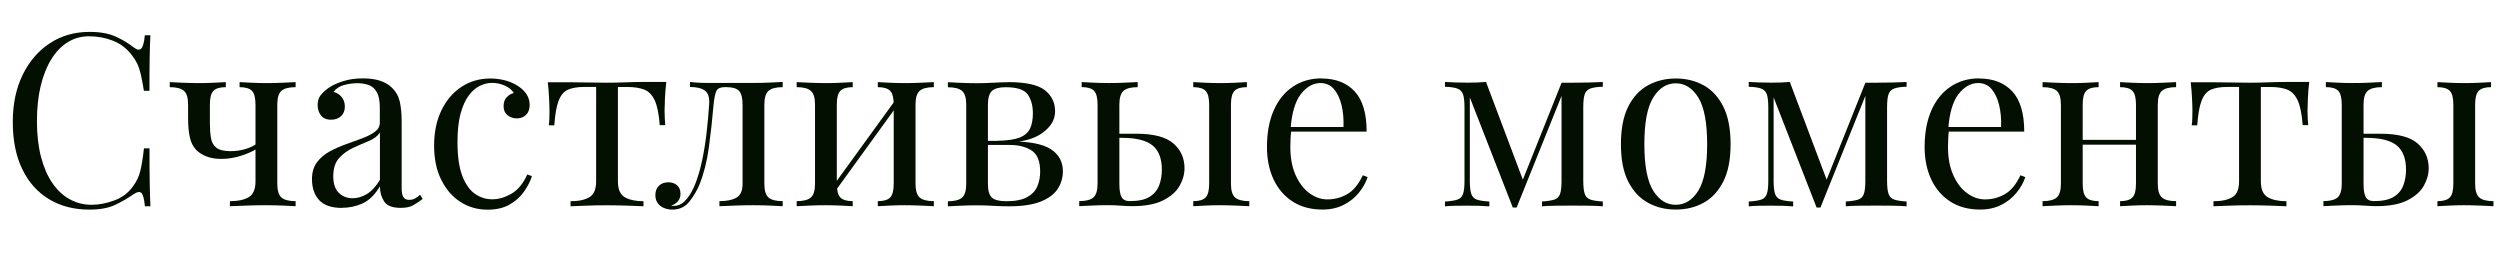
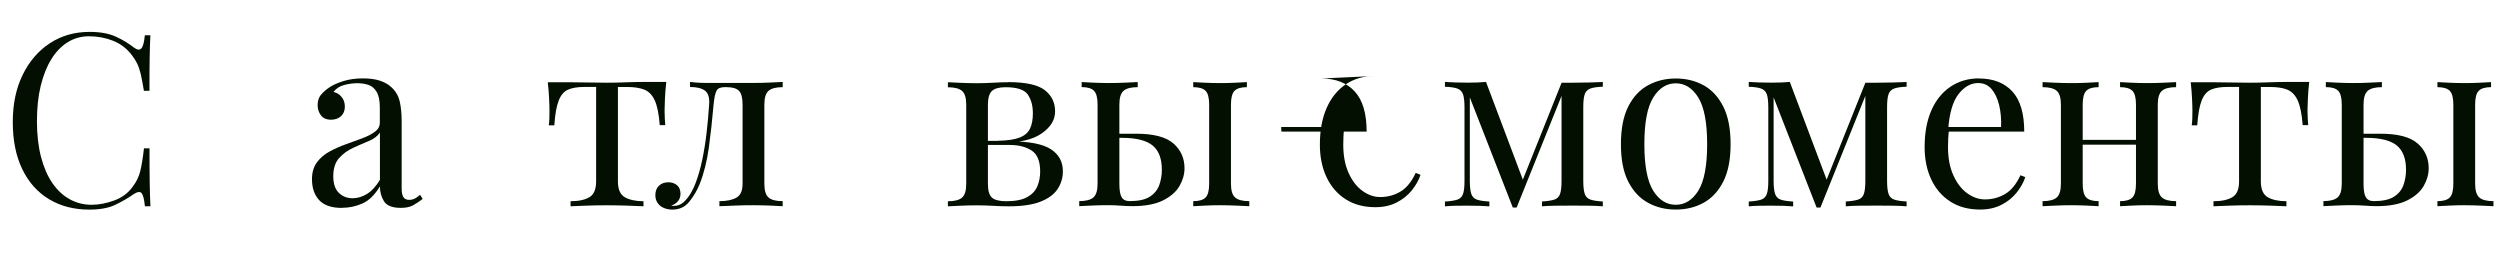
<svg xmlns="http://www.w3.org/2000/svg" id="a" data-name="Слой 1" viewBox="0 0 455.48 48.18">
  <defs>
    <style> .b { fill: #030f00; } </style>
  </defs>
  <path class="b" d="M16.32,5.81c1.94,0,3.53,.29,4.77,.86,1.25,.57,2.35,1.24,3.32,2,.59,.44,1.03,.49,1.34,.15,.31-.34,.52-1.14,.64-2.4h1.01c-.06,1.09-.1,2.41-.13,3.96-.03,1.56-.04,3.61-.04,6.16h-1.01c-.21-1.26-.4-2.27-.57-3.01-.18-.75-.39-1.39-.64-1.91-.25-.53-.58-1.06-.99-1.58-.91-1.2-2.05-2.07-3.43-2.62-1.38-.54-2.83-.81-4.36-.81-1.44,0-2.74,.36-3.89,1.08-1.16,.72-2.16,1.75-2.99,3.1-.84,1.35-1.48,2.98-1.94,4.88-.46,1.91-.68,4.05-.68,6.42s.25,4.64,.75,6.53c.5,1.89,1.19,3.48,2.09,4.77,.89,1.29,1.95,2.27,3.17,2.93s2.53,.99,3.94,.99c1.32,0,2.7-.26,4.14-.79,1.44-.53,2.57-1.38,3.39-2.55,.64-.85,1.09-1.77,1.34-2.77,.25-1,.48-2.39,.68-4.18h1.01c0,2.67,.01,4.82,.04,6.45s.07,3,.13,4.11h-1.01c-.12-1.26-.32-2.05-.59-2.38-.28-.32-.74-.28-1.39,.13-1.09,.76-2.24,1.43-3.45,2s-2.78,.86-4.69,.86c-2.79,0-5.23-.63-7.33-1.89-2.1-1.26-3.73-3.08-4.88-5.46-1.16-2.38-1.74-5.24-1.74-8.58s.6-6.16,1.8-8.62c1.2-2.46,2.85-4.38,4.95-5.76,2.1-1.38,4.51-2.07,7.24-2.07Z" />
-   <path class="b" d="M41.14,14.96v.92c-1.06,0-1.8,.22-2.24,.66-.44,.44-.66,1.28-.66,2.51v3.43c0,1.03,.07,1.92,.2,2.68,.13,.76,.46,1.35,.99,1.76,.53,.41,1.38,.62,2.55,.62,.94,0,1.83-.12,2.68-.37,.85-.25,1.55-.58,2.11-.99v.92c-.59,.41-1.49,.82-2.71,1.23-1.22,.41-2.47,.62-3.76,.62-1.03,0-1.93-.15-2.71-.46-.78-.31-1.4-.71-1.87-1.21-.56-.59-.94-1.35-1.14-2.29-.21-.94-.31-2.1-.31-3.48v-2.46c0-1.23-.26-2.07-.77-2.51-.51-.44-1.37-.66-2.57-.66v-.92c.5,.03,1.26,.07,2.29,.11,1.03,.04,2.02,.07,2.99,.07s1.91-.02,2.84-.07c.92-.04,1.62-.08,2.09-.11Zm12.72,0v.92c-1.2,0-2.06,.22-2.57,.66-.51,.44-.77,1.28-.77,2.51v14.43c0,1.23,.26,2.07,.77,2.51s1.37,.66,2.57,.66v.92c-.5-.03-1.23-.07-2.2-.11-.97-.04-2.05-.07-3.26-.07s-2.38,.02-3.63,.07c-1.25,.04-2.21,.08-2.88,.11v-.92c1.47,0,2.61-.24,3.43-.73,.82-.48,1.23-1.44,1.23-2.88v-13.99c0-1.23-.22-2.07-.66-2.51-.44-.44-1.19-.66-2.24-.66v-.92c.47,.03,1.17,.07,2.09,.11,.92,.04,1.87,.07,2.84,.07s1.96-.02,2.99-.07c1.03-.04,1.79-.08,2.29-.11Z" />
  <path class="b" d="M62.3,37.88c-1.91,0-3.29-.48-4.16-1.43-.87-.95-1.3-2.22-1.3-3.81,0-1.23,.3-2.25,.9-3.06,.6-.81,1.37-1.47,2.31-1.98,.94-.51,1.93-.95,2.97-1.32,1.04-.37,2.03-.73,2.97-1.08,.94-.35,1.71-.75,2.31-1.19,.6-.44,.9-1,.9-1.67v-2.73c0-1.23-.18-2.17-.55-2.82-.37-.65-.86-1.08-1.47-1.3-.62-.22-1.31-.33-2.07-.33s-1.52,.1-2.35,.31c-.84,.21-1.5,.63-2,1.28,.56,.12,1.04,.41,1.45,.88,.41,.47,.62,1.07,.62,1.8s-.24,1.31-.7,1.74c-.47,.42-1.07,.64-1.8,.64-.85,0-1.47-.27-1.87-.81-.4-.54-.59-1.15-.59-1.83,0-.76,.19-1.38,.57-1.85,.38-.47,.87-.91,1.45-1.32,.67-.47,1.55-.87,2.62-1.21,1.07-.34,2.28-.51,3.63-.51,1.2,0,2.23,.14,3.08,.42,.85,.28,1.55,.68,2.11,1.21,.76,.7,1.26,1.56,1.5,2.57,.23,1.01,.35,2.22,.35,3.63v12.23c0,.7,.1,1.22,.31,1.56,.2,.34,.56,.51,1.06,.51,.41,0,.77-.09,1.08-.26s.61-.4,.9-.66l.48,.75c-.62,.47-1.2,.86-1.76,1.17-.56,.31-1.31,.46-2.24,.46-1.53,0-2.54-.4-3.04-1.19-.5-.79-.75-1.7-.75-2.73-.94,1.56-2,2.6-3.19,3.12-1.19,.53-2.43,.79-3.72,.79Zm1.94-1.76c.88,0,1.75-.26,2.6-.77,.85-.51,1.64-1.37,2.38-2.57v-8.62c-.44,.65-1.12,1.16-2.05,1.54-.92,.38-1.88,.8-2.86,1.25-.98,.46-1.83,1.07-2.53,1.85-.7,.78-1.06,1.89-1.06,3.32,0,1.35,.34,2.35,1.01,3.01,.67,.66,1.51,.99,2.51,.99Z" />
-   <path class="b" d="M89.32,14.3c.94,0,1.85,.12,2.73,.35,.88,.23,1.67,.59,2.38,1.06,.67,.44,1.19,.95,1.54,1.52,.35,.57,.53,1.2,.53,1.87,0,.79-.22,1.4-.66,1.83-.44,.43-1,.64-1.67,.64s-1.21-.19-1.69-.57c-.48-.38-.73-.92-.73-1.63s.18-1.22,.55-1.63c.37-.41,.8-.67,1.3-.79-.29-.53-.81-.97-1.56-1.32s-1.55-.53-2.4-.53c-.73,0-1.47,.18-2.2,.53-.73,.35-1.41,.93-2.02,1.74-.62,.81-1.11,1.91-1.5,3.3-.38,1.39-.57,3.13-.57,5.21,0,2.58,.29,4.63,.88,6.16,.59,1.53,1.36,2.62,2.31,3.28,.95,.66,2,.99,3.15,.99s2.3-.34,3.48-1.01c1.17-.67,2.14-1.85,2.9-3.52l.84,.31c-.29,.94-.78,1.88-1.45,2.84-.68,.95-1.56,1.74-2.64,2.35-1.09,.62-2.42,.92-4,.92-1.82,0-3.46-.47-4.93-1.41s-2.63-2.28-3.5-4.03c-.87-1.74-1.3-3.82-1.3-6.23s.43-4.52,1.3-6.36c.87-1.83,2.08-3.27,3.63-4.31,1.55-1.04,3.33-1.56,5.32-1.56Z" />
  <path class="b" d="M121.39,14.96c-.12,1.03-.2,2.01-.24,2.95-.04,.94-.07,1.66-.07,2.16,0,.53,.01,1.04,.04,1.52,.03,.48,.06,.89,.09,1.21h-1.01c-.15-2.02-.46-3.53-.92-4.53-.47-1-1.12-1.65-1.94-1.96-.82-.31-1.83-.46-3.04-.46h-1.72v17.2c0,1.44,.42,2.4,1.25,2.88,.84,.48,1.97,.73,3.41,.73v.92c-.68-.03-1.61-.07-2.79-.11s-2.47-.07-3.85-.07-2.63,.02-3.83,.07c-1.2,.04-2.14,.08-2.82,.11v-.92c1.47,0,2.61-.24,3.43-.73,.82-.48,1.23-1.44,1.23-2.88V15.84h-2.16c-1.2,0-2.18,.16-2.93,.48-.75,.32-1.32,.98-1.72,1.98-.4,1-.67,2.51-.81,4.53h-1.01c.06-.32,.09-.73,.11-1.21,.01-.48,.02-.99,.02-1.52,0-.5-.02-1.22-.07-2.16-.04-.94-.12-1.92-.24-2.95h4.22c1,0,2.06,.02,3.19,.04,1.13,.03,2.24,.04,3.32,.04s2.24-.02,3.39-.07c1.14-.04,2.21-.07,3.21-.07h4.22Z" />
  <path class="b" d="M142.6,14.96v.92c-1.2,0-2.06,.22-2.57,.66-.51,.44-.77,1.28-.77,2.51v14.43c0,1.23,.26,2.07,.77,2.51,.51,.44,1.37,.66,2.57,.66v.92c-.5-.03-1.23-.07-2.2-.11-.97-.04-2.02-.07-3.17-.07s-2.3,.02-3.45,.07c-1.16,.04-2.06,.08-2.71,.11v-.92c1.32,0,2.35-.21,3.1-.64,.75-.43,1.12-1.27,1.12-2.53v-14.43c0-1.23-.22-2.07-.66-2.51-.44-.44-1.19-.66-2.24-.66h-.4c-.73,0-1.22,.22-1.45,.66-.23,.44-.41,1.28-.53,2.51-.24,2.73-.52,5.33-.86,7.81-.34,2.48-.9,4.72-1.69,6.71-.44,1.09-1.05,2.13-1.83,3.12-.78,1-1.83,1.5-3.15,1.5-.53,0-1.03-.1-1.5-.29-.47-.19-.85-.48-1.14-.88-.29-.4-.44-.89-.44-1.47,0-.73,.22-1.3,.66-1.72,.44-.41,1.01-.62,1.72-.62,.62,0,1.14,.18,1.56,.53,.42,.35,.64,.88,.64,1.58,0,.47-.13,.89-.4,1.25-.26,.37-.69,.67-1.28,.9,.06,.03,.14,.04,.24,.04h.2c.73,0,1.36-.24,1.87-.73,.51-.48,.95-1.06,1.32-1.72s.64-1.24,.81-1.74c.47-1.23,.87-2.61,1.19-4.14,.32-1.52,.59-3.15,.79-4.88,.2-1.73,.37-3.49,.48-5.28,.09-1.23-.17-2.07-.77-2.51-.6-.44-1.5-.66-2.71-.66v-.92c.23,.03,.61,.07,1.12,.11,.51,.04,1.14,.07,1.87,.07h8.54c1.03,0,2.05-.02,3.06-.07s1.77-.08,2.27-.11Z" />
-   <path class="b" d="M155.36,14.96v.92c-1.06,0-1.8,.22-2.24,.66s-.66,1.28-.66,2.51v14.43c0,1.23,.22,2.07,.66,2.51,.44,.44,1.19,.66,2.24,.66v.92c-.47-.03-1.17-.07-2.09-.11s-1.87-.07-2.84-.07-1.97,.02-2.99,.07c-1.03,.04-1.79,.08-2.29,.11v-.92c1.2,0,2.06-.22,2.57-.66,.51-.44,.77-1.28,.77-2.51v-14.43c0-1.23-.26-2.07-.77-2.51-.51-.44-1.37-.66-2.57-.66v-.92c.5,.03,1.26,.07,2.29,.11,1.03,.04,2.02,.07,2.99,.07s1.91-.02,2.84-.07,1.62-.08,2.09-.11Zm7.92,3.08l.7,.48-12.1,16.72-.7-.53,12.1-16.68Zm6.86-3.08v.92c-1.2,0-2.06,.22-2.57,.66-.51,.44-.77,1.28-.77,2.51v14.43c0,1.23,.26,2.07,.77,2.51s1.37,.66,2.57,.66v.92c-.5-.03-1.26-.07-2.29-.11-1.03-.04-2.02-.07-2.99-.07s-1.91,.02-2.84,.07c-.92,.04-1.62,.08-2.09,.11v-.92c1.06,0,1.8-.22,2.24-.66,.44-.44,.66-1.28,.66-2.51v-14.43c0-1.23-.22-2.07-.66-2.51-.44-.44-1.19-.66-2.24-.66v-.92c.47,.03,1.17,.07,2.09,.11,.92,.04,1.87,.07,2.84,.07s1.96-.02,2.99-.07c1.03-.04,1.79-.08,2.29-.11Z" />
  <path class="b" d="M183.65,14.96c3.23,0,5.46,.49,6.71,1.47,1.25,.98,1.87,2.27,1.87,3.85s-.8,2.86-2.4,4c-1.6,1.14-4.01,1.72-7.24,1.72l-.84-.35c1.76-.03,3.1-.23,4.03-.59,.92-.37,1.55-.92,1.89-1.65,.34-.73,.51-1.66,.51-2.77,0-1.38-.31-2.51-.92-3.41-.62-.89-1.97-1.34-4.05-1.34-1.17,0-2,.23-2.49,.68-.48,.46-.73,1.28-.73,2.49v14.43c0,1.23,.24,2.07,.73,2.51,.48,.44,1.36,.66,2.62,.66,1.64,0,2.91-.25,3.81-.75,.89-.5,1.51-1.16,1.85-1.98,.34-.82,.51-1.72,.51-2.68,0-1.88-.52-3.15-1.56-3.83-1.04-.67-2.37-1.01-3.98-1.01h-6.69v-.75h6.29l.4,.09c3.52,0,6.01,.48,7.48,1.43,1.47,.95,2.2,2.3,2.2,4.03,0,1.17-.32,2.24-.95,3.21-.63,.97-1.67,1.74-3.1,2.31-1.44,.57-3.37,.86-5.81,.86-.91,0-1.85-.03-2.82-.09-.97-.06-2-.09-3.08-.09-.91,0-1.88,.02-2.9,.07-1.03,.04-1.79,.08-2.29,.11v-.92c1.2,0,2.06-.22,2.57-.66,.51-.44,.77-1.28,.77-2.51v-14.43c0-1.23-.26-2.07-.77-2.51-.51-.44-1.37-.66-2.57-.66v-.92c.5,.03,1.26,.07,2.29,.11,1.03,.04,1.99,.07,2.9,.07,1.06,0,2.08-.03,3.08-.09,1-.06,1.89-.09,2.68-.09Z" />
  <path class="b" d="M207.28,14.96v.92c-1.2,0-2.06,.22-2.57,.66-.51,.44-.77,1.28-.77,2.51v14.43c0,1.17,.14,2,.42,2.46,.28,.47,.77,.7,1.47,.7,1.58,0,2.79-.26,3.63-.79,.84-.53,1.41-1.23,1.74-2.11,.32-.88,.48-1.82,.48-2.82,0-2.02-.56-3.5-1.69-4.42-1.13-.92-3-1.39-5.61-1.39h-3.08l-.09-.75h5.76c3.2,0,5.47,.59,6.82,1.78,1.35,1.19,2.02,2.69,2.02,4.51,0,1.09-.3,2.16-.9,3.21-.6,1.06-1.6,1.94-2.99,2.64-1.39,.7-3.26,1.06-5.61,1.06-.62,0-1.32-.03-2.11-.09s-1.58-.09-2.38-.09c-.91,0-1.88,.02-2.9,.07-1.03,.04-1.79,.08-2.29,.11v-.92c1.2,0,2.06-.22,2.57-.66,.51-.44,.77-1.28,.77-2.51v-14.43c0-1.23-.22-2.07-.66-2.51-.44-.44-1.19-.66-2.24-.66v-.92c.47,.03,1.17,.07,2.09,.11,.92,.04,1.87,.07,2.84,.07s1.96-.02,2.99-.07c1.03-.04,1.79-.08,2.29-.11Zm19.89,0v.92c-1.06,0-1.8,.22-2.24,.66-.44,.44-.66,1.28-.66,2.51v14.43c0,1.23,.26,2.07,.77,2.51s1.37,.66,2.57,.66v.92c-.5-.03-1.28-.07-2.33-.11s-2.07-.07-3.04-.07c-.88,0-1.79,.02-2.73,.07-.94,.04-1.64,.08-2.11,.11v-.92c1.06,0,1.8-.22,2.24-.66,.44-.44,.66-1.28,.66-2.51v-14.43c0-1.23-.22-2.07-.66-2.51-.44-.44-1.19-.66-2.24-.66v-.92c.47,.03,1.17,.07,2.11,.11,.94,.04,1.85,.07,2.73,.07,.97,0,1.91-.02,2.84-.07,.92-.04,1.62-.08,2.09-.11Z" />
-   <path class="b" d="M240.76,14.3c2.58,0,4.6,.79,6.05,2.35,1.45,1.57,2.18,4.01,2.18,7.33h-15.53l-.04-.84h11.35c.06-1.44-.06-2.76-.35-3.98-.29-1.22-.76-2.19-1.39-2.93-.63-.73-1.44-1.1-2.44-1.1-1.35,0-2.54,.68-3.59,2.02-1.04,1.35-1.67,3.49-1.87,6.42l.13,.18c-.06,.44-.1,.92-.13,1.45-.03,.53-.04,1.06-.04,1.58,0,2,.32,3.71,.97,5.15,.65,1.44,1.49,2.53,2.53,3.28,1.04,.75,2.12,1.12,3.23,1.12,1.32,0,2.54-.32,3.65-.97,1.11-.64,2.05-1.79,2.82-3.43l.88,.35c-.32,.97-.85,1.91-1.58,2.82-.73,.91-1.66,1.65-2.77,2.22-1.12,.57-2.41,.86-3.87,.86-2.11,0-3.92-.48-5.43-1.45-1.51-.97-2.67-2.31-3.48-4.03-.81-1.72-1.21-3.69-1.21-5.92,0-2.58,.41-4.8,1.23-6.67,.82-1.86,1.98-3.3,3.48-4.31,1.5-1.01,3.24-1.52,5.24-1.52Z" />
+   <path class="b" d="M240.76,14.3c2.58,0,4.6,.79,6.05,2.35,1.45,1.57,2.18,4.01,2.18,7.33h-15.53l-.04-.84h11.35l.13,.18c-.06,.44-.1,.92-.13,1.45-.03,.53-.04,1.06-.04,1.58,0,2,.32,3.71,.97,5.15,.65,1.44,1.49,2.53,2.53,3.28,1.04,.75,2.12,1.12,3.23,1.12,1.32,0,2.54-.32,3.65-.97,1.11-.64,2.05-1.79,2.82-3.43l.88,.35c-.32,.97-.85,1.91-1.58,2.82-.73,.91-1.66,1.65-2.77,2.22-1.12,.57-2.41,.86-3.87,.86-2.11,0-3.92-.48-5.43-1.45-1.51-.97-2.67-2.31-3.48-4.03-.81-1.72-1.21-3.69-1.21-5.92,0-2.58,.41-4.8,1.23-6.67,.82-1.86,1.98-3.3,3.48-4.31,1.5-1.01,3.24-1.52,5.24-1.52Z" />
  <path class="b" d="M292.02,14.92v.88c-1,.03-1.75,.14-2.27,.33-.51,.19-.86,.54-1.03,1.06-.18,.51-.26,1.31-.26,2.4v13.33c0,1.06,.09,1.85,.26,2.38s.52,.88,1.03,1.06c.51,.18,1.27,.29,2.27,.35v.88c-.67-.06-1.5-.09-2.46-.11-.97-.01-1.97-.02-2.99-.02-1.14,0-2.21,0-3.21,.02-1,.02-1.8,.05-2.42,.11v-.88c1-.06,1.75-.18,2.27-.35,.51-.18,.86-.53,1.03-1.06,.18-.53,.26-1.32,.26-2.38v-15.44l-8.18,20.33h-.7l-7.83-20.06v15.18c0,1.06,.09,1.85,.26,2.38,.18,.53,.52,.88,1.03,1.06,.51,.18,1.27,.29,2.27,.35v.88c-1.06-.09-2.39-.13-4-.13-.73,0-1.47,0-2.22,.02-.75,.02-1.37,.05-1.87,.11v-.88c1-.06,1.75-.18,2.27-.35,.51-.18,.86-.53,1.03-1.06,.18-.53,.26-1.32,.26-2.38v-13.33c0-1.08-.09-1.88-.26-2.4-.18-.51-.52-.86-1.03-1.06-.51-.19-1.27-.3-2.27-.33v-.88c.5,.03,1.12,.06,1.87,.09s1.49,.04,2.22,.04c1.29,0,2.42-.04,3.39-.13l6.95,18.44-.53,.09,7.35-18.39h2.07c1.03,0,2.02-.01,2.97-.04,.95-.03,1.78-.06,2.49-.09Z" />
  <path class="b" d="M305.31,14.3c1.88,0,3.56,.41,5.06,1.23,1.5,.82,2.69,2.11,3.59,3.87,.89,1.76,1.34,4.05,1.34,6.86s-.45,5.1-1.34,6.84c-.9,1.75-2.09,3.03-3.59,3.85-1.5,.82-3.18,1.23-5.06,1.23s-3.53-.41-5.04-1.23c-1.51-.82-2.71-2.1-3.61-3.85-.9-1.75-1.34-4.03-1.34-6.84s.45-5.1,1.34-6.86c.89-1.76,2.1-3.05,3.61-3.87,1.51-.82,3.19-1.23,5.04-1.23Zm0,.88c-1.67,0-3.04,.87-4.11,2.6-1.07,1.73-1.61,4.56-1.61,8.49s.54,6.75,1.61,8.47c1.07,1.72,2.44,2.57,4.11,2.57s3.04-.86,4.11-2.57c1.07-1.72,1.61-4.54,1.61-8.47s-.54-6.76-1.61-8.49c-1.07-1.73-2.44-2.6-4.11-2.6Z" />
  <path class="b" d="M347.37,14.92v.88c-1,.03-1.75,.14-2.27,.33-.51,.19-.86,.54-1.03,1.06-.18,.51-.26,1.31-.26,2.4v13.33c0,1.06,.09,1.85,.26,2.38s.52,.88,1.03,1.06c.51,.18,1.27,.29,2.27,.35v.88c-.67-.06-1.5-.09-2.46-.11-.97-.01-1.97-.02-2.99-.02-1.14,0-2.21,0-3.21,.02-1,.02-1.8,.05-2.42,.11v-.88c1-.06,1.75-.18,2.27-.35,.51-.18,.86-.53,1.03-1.06,.18-.53,.26-1.32,.26-2.38v-15.44l-8.18,20.33h-.7l-7.83-20.06v15.18c0,1.06,.09,1.85,.26,2.38,.18,.53,.52,.88,1.03,1.06,.51,.18,1.27,.29,2.27,.35v.88c-1.06-.09-2.39-.13-4-.13-.73,0-1.47,0-2.22,.02-.75,.02-1.37,.05-1.87,.11v-.88c1-.06,1.75-.18,2.27-.35,.51-.18,.86-.53,1.03-1.06,.18-.53,.26-1.32,.26-2.38v-13.33c0-1.08-.09-1.88-.26-2.4-.18-.51-.52-.86-1.03-1.06-.51-.19-1.27-.3-2.27-.33v-.88c.5,.03,1.12,.06,1.87,.09s1.49,.04,2.22,.04c1.29,0,2.42-.04,3.39-.13l6.95,18.44-.53,.09,7.35-18.39h2.07c1.03,0,2.02-.01,2.97-.04,.95-.03,1.78-.06,2.49-.09Z" />
  <path class="b" d="M360.57,14.3c2.58,0,4.6,.79,6.05,2.35,1.45,1.57,2.18,4.01,2.18,7.33h-15.53l-.04-.84h11.35c.06-1.44-.06-2.76-.35-3.98-.29-1.22-.76-2.19-1.38-2.93-.63-.73-1.45-1.1-2.44-1.1-1.35,0-2.54,.68-3.59,2.02-1.04,1.35-1.67,3.49-1.87,6.42l.13,.18c-.06,.44-.1,.92-.13,1.45-.03,.53-.04,1.06-.04,1.58,0,2,.32,3.71,.97,5.15,.65,1.44,1.49,2.53,2.53,3.28,1.04,.75,2.12,1.12,3.23,1.12,1.32,0,2.54-.32,3.65-.97,1.11-.64,2.05-1.79,2.82-3.43l.88,.35c-.32,.97-.85,1.91-1.58,2.82s-1.66,1.65-2.77,2.22-2.41,.86-3.87,.86c-2.11,0-3.92-.48-5.43-1.45-1.51-.97-2.67-2.31-3.48-4.03-.81-1.72-1.21-3.69-1.21-5.92,0-2.58,.41-4.8,1.23-6.67,.82-1.86,1.98-3.3,3.48-4.31,1.5-1.01,3.24-1.52,5.24-1.52Z" />
  <path class="b" d="M382.35,14.96v.92c-1.06,0-1.8,.22-2.24,.66-.44,.44-.66,1.28-.66,2.51v14.43c0,1.23,.22,2.07,.66,2.51,.44,.44,1.19,.66,2.24,.66v.92c-.47-.03-1.17-.07-2.09-.11-.92-.04-1.87-.07-2.84-.07s-1.96,.02-2.99,.07c-1.03,.04-1.79,.08-2.29,.11v-.92c1.2,0,2.06-.22,2.57-.66,.51-.44,.77-1.28,.77-2.51v-14.43c0-1.23-.26-2.07-.77-2.51-.51-.44-1.37-.66-2.57-.66v-.92c.5,.03,1.26,.07,2.29,.11,1.03,.04,2.02,.07,2.99,.07s1.91-.02,2.84-.07c.92-.04,1.62-.08,2.09-.11Zm8.05,10.52v.88h-12.41v-.88h12.41Zm6.07-10.52v.92c-1.2,0-2.06,.22-2.57,.66-.51,.44-.77,1.28-.77,2.51v14.43c0,1.23,.26,2.07,.77,2.51,.51,.44,1.37,.66,2.57,.66v.92c-.5-.03-1.26-.07-2.29-.11-1.03-.04-2.02-.07-2.99-.07s-1.91,.02-2.84,.07-1.62,.08-2.09,.11v-.92c1.06,0,1.8-.22,2.24-.66,.44-.44,.66-1.28,.66-2.51v-14.43c0-1.23-.22-2.07-.66-2.51-.44-.44-1.19-.66-2.24-.66v-.92c.47,.03,1.17,.07,2.09,.11s1.87,.07,2.84,.07,1.96-.02,2.99-.07c1.03-.04,1.79-.08,2.29-.11Z" />
  <path class="b" d="M420.72,14.96c-.12,1.03-.2,2.01-.24,2.95-.04,.94-.07,1.66-.07,2.16,0,.53,.01,1.04,.04,1.52,.03,.48,.06,.89,.09,1.21h-1.01c-.15-2.02-.46-3.53-.92-4.53-.47-1-1.12-1.65-1.94-1.96s-1.83-.46-3.04-.46h-1.72v17.2c0,1.44,.42,2.4,1.25,2.88,.84,.48,1.97,.73,3.41,.73v.92c-.67-.03-1.61-.07-2.79-.11-1.19-.04-2.47-.07-3.85-.07s-2.63,.02-3.83,.07c-1.2,.04-2.14,.08-2.82,.11v-.92c1.47,0,2.61-.24,3.43-.73,.82-.48,1.23-1.44,1.23-2.88V15.84h-2.16c-1.2,0-2.18,.16-2.93,.48-.75,.32-1.32,.98-1.72,1.98-.4,1-.67,2.51-.81,4.53h-1.01c.06-.32,.09-.73,.11-1.21,.01-.48,.02-.99,.02-1.52,0-.5-.02-1.22-.07-2.16-.04-.94-.13-1.92-.24-2.95h4.22c1,0,2.06,.02,3.19,.04,1.13,.03,2.24,.04,3.32,.04s2.24-.02,3.39-.07c1.14-.04,2.21-.07,3.21-.07h4.22Z" />
  <path class="b" d="M433.96,14.96v.92c-1.2,0-2.06,.22-2.57,.66-.51,.44-.77,1.28-.77,2.51v14.43c0,1.17,.14,2,.42,2.46,.28,.47,.77,.7,1.47,.7,1.58,0,2.79-.26,3.63-.79,.84-.53,1.42-1.23,1.74-2.11,.32-.88,.48-1.82,.48-2.82,0-2.02-.57-3.5-1.69-4.42-1.13-.92-3-1.39-5.61-1.39h-3.08l-.09-.75h5.76c3.2,0,5.47,.59,6.82,1.78,1.35,1.19,2.02,2.69,2.02,4.51,0,1.09-.3,2.16-.9,3.21-.6,1.06-1.6,1.94-2.99,2.64s-3.26,1.06-5.61,1.06c-.62,0-1.32-.03-2.11-.09s-1.58-.09-2.38-.09c-.91,0-1.88,.02-2.9,.07s-1.79,.08-2.29,.11v-.92c1.2,0,2.06-.22,2.57-.66,.51-.44,.77-1.28,.77-2.51v-14.43c0-1.23-.22-2.07-.66-2.51-.44-.44-1.19-.66-2.24-.66v-.92c.47,.03,1.17,.07,2.09,.11s1.87,.07,2.84,.07,1.96-.02,2.99-.07c1.03-.04,1.79-.08,2.29-.11Zm19.89,0v.92c-1.06,0-1.8,.22-2.24,.66-.44,.44-.66,1.28-.66,2.51v14.43c0,1.23,.26,2.07,.77,2.51,.51,.44,1.37,.66,2.57,.66v.92c-.5-.03-1.28-.07-2.33-.11s-2.07-.07-3.04-.07c-.88,0-1.79,.02-2.73,.07-.94,.04-1.64,.08-2.11,.11v-.92c1.06,0,1.8-.22,2.24-.66,.44-.44,.66-1.28,.66-2.51v-14.43c0-1.23-.22-2.07-.66-2.51-.44-.44-1.19-.66-2.24-.66v-.92c.47,.03,1.17,.07,2.11,.11,.94,.04,1.85,.07,2.73,.07,.97,0,1.91-.02,2.84-.07s1.62-.08,2.09-.11Z" />
</svg>